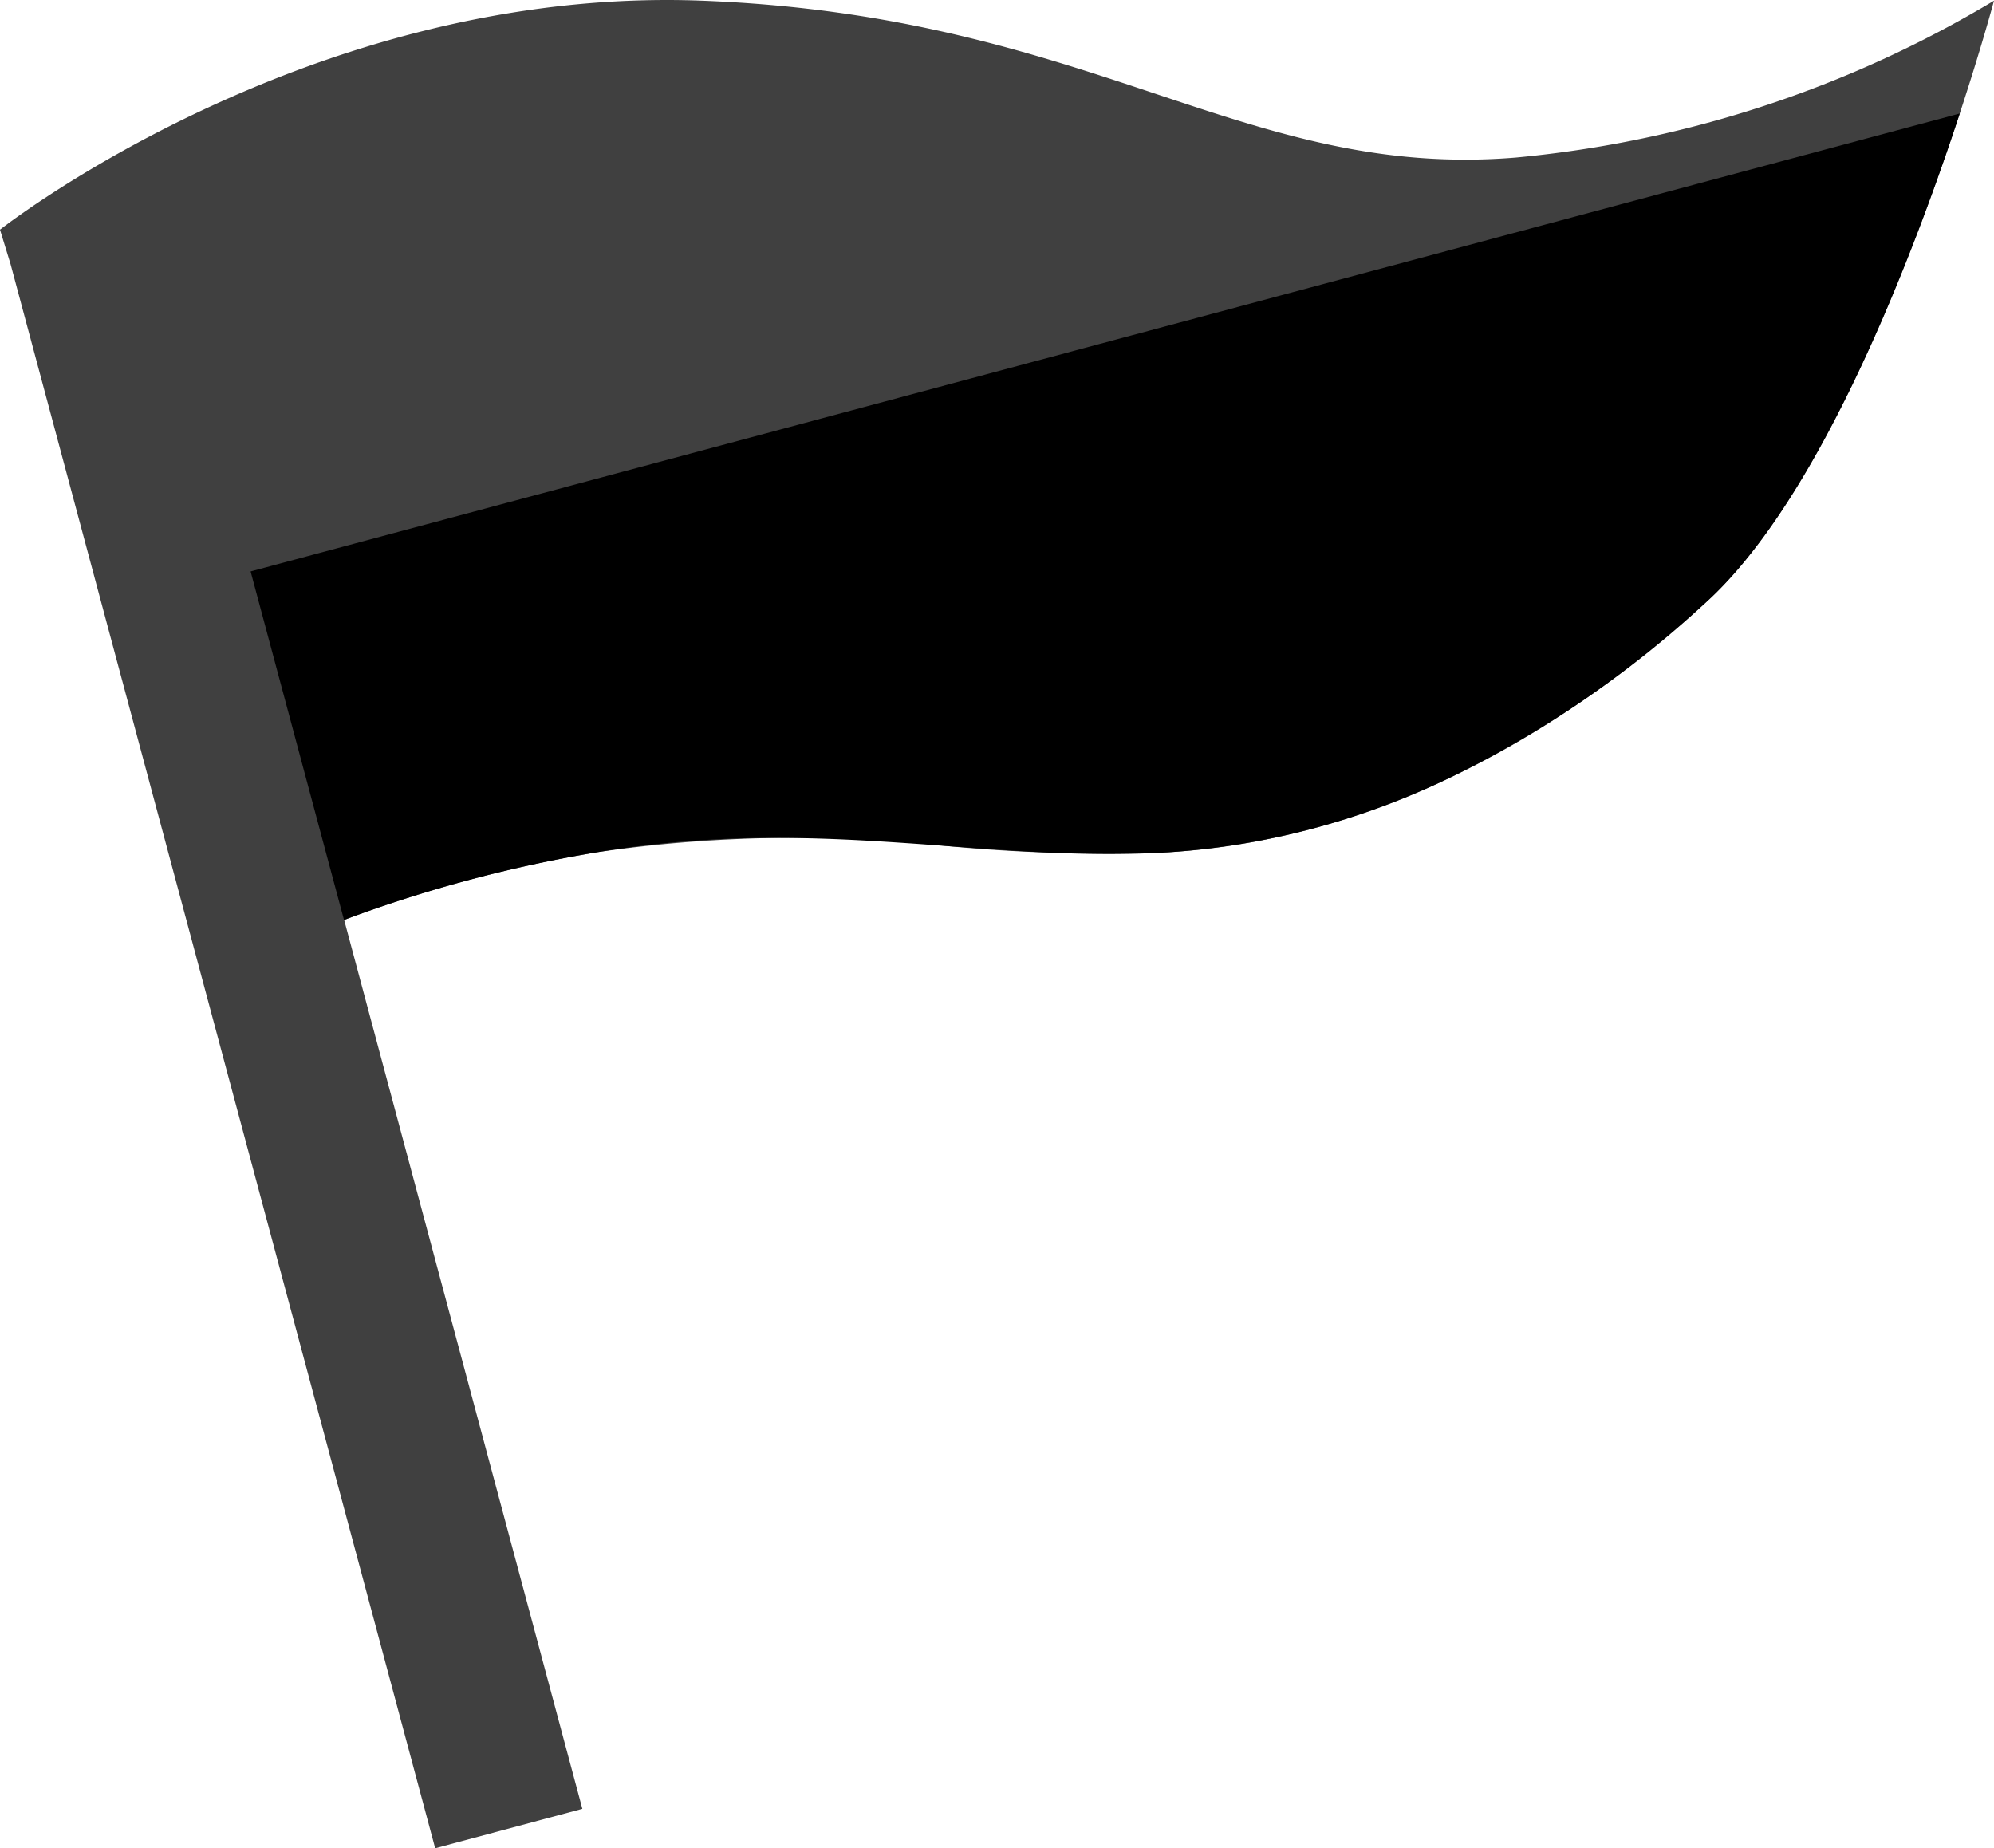
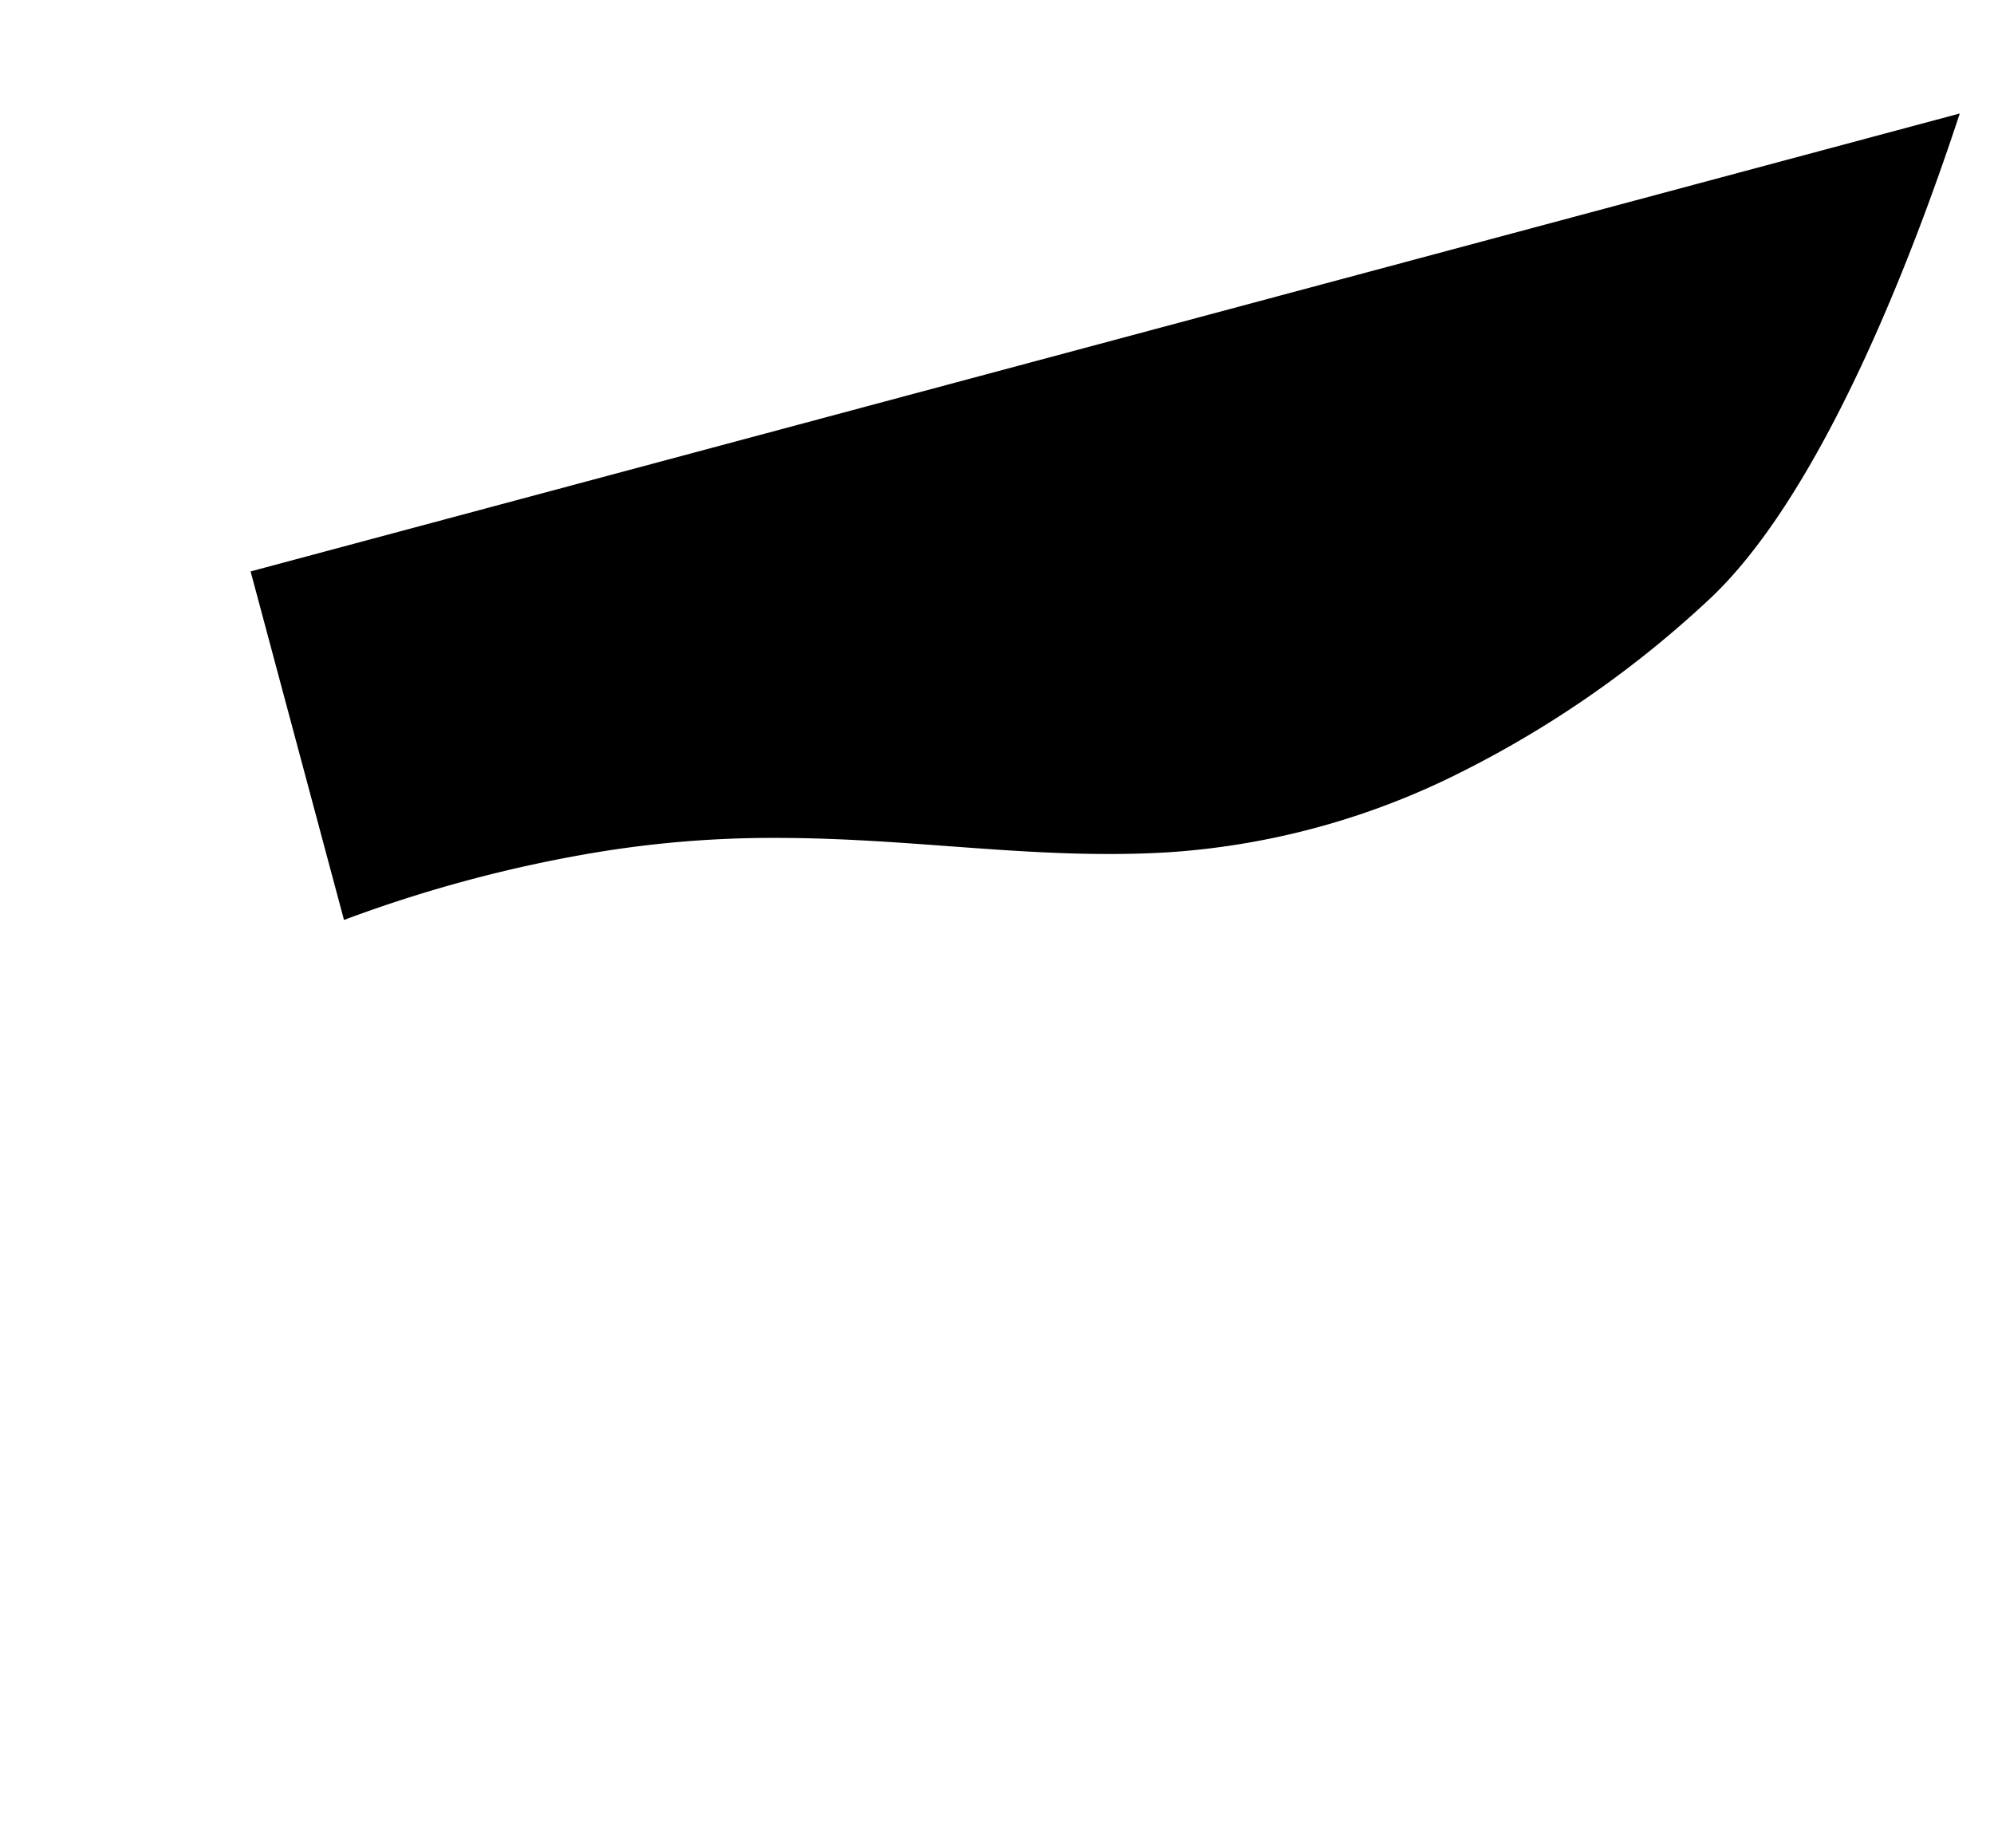
<svg xmlns="http://www.w3.org/2000/svg" width="65.444" height="60.663" viewBox="0 0 65.444 60.663">
  <defs>
    <style>.a{fill:#404040;}</style>
  </defs>
  <g transform="translate(-175.589 -140.091)">
-     <path class="a" d="M.348,8.673,0,7.538S10.156-.469,23.027.022,40.8,5.906,49.752,5.171A37.171,37.171,0,0,0,65.444.022S61.52,14.732,56,19.759,44.481,27.6,38.351,27.972a53.874,53.874,0,0,1-7.315-.208,45.243,45.243,0,0,0-11.441.208,44.645,44.645,0,0,0-8.3,2.221l7.818,29.175-4.83,1.294Z" transform="translate(175.589 140.091)" />
    <path d="M11.247,26.468h0L8.182,15.03,64.277,0c-1.48,4.508-4.53,12.584-8.317,16.034a34.572,34.572,0,0,1-8.6,5.854,24.934,24.934,0,0,1-9.056,2.36c-.633.038-1.273.056-1.956.056-1.778,0-3.473-.125-5.267-.257l-.093-.007c-1.68-.124-3.583-.264-5.547-.264a35.438,35.438,0,0,0-5.894.472,44.472,44.472,0,0,0-8.3,2.221Z" transform="translate(175.632 143.816)" />
  </g>
</svg>